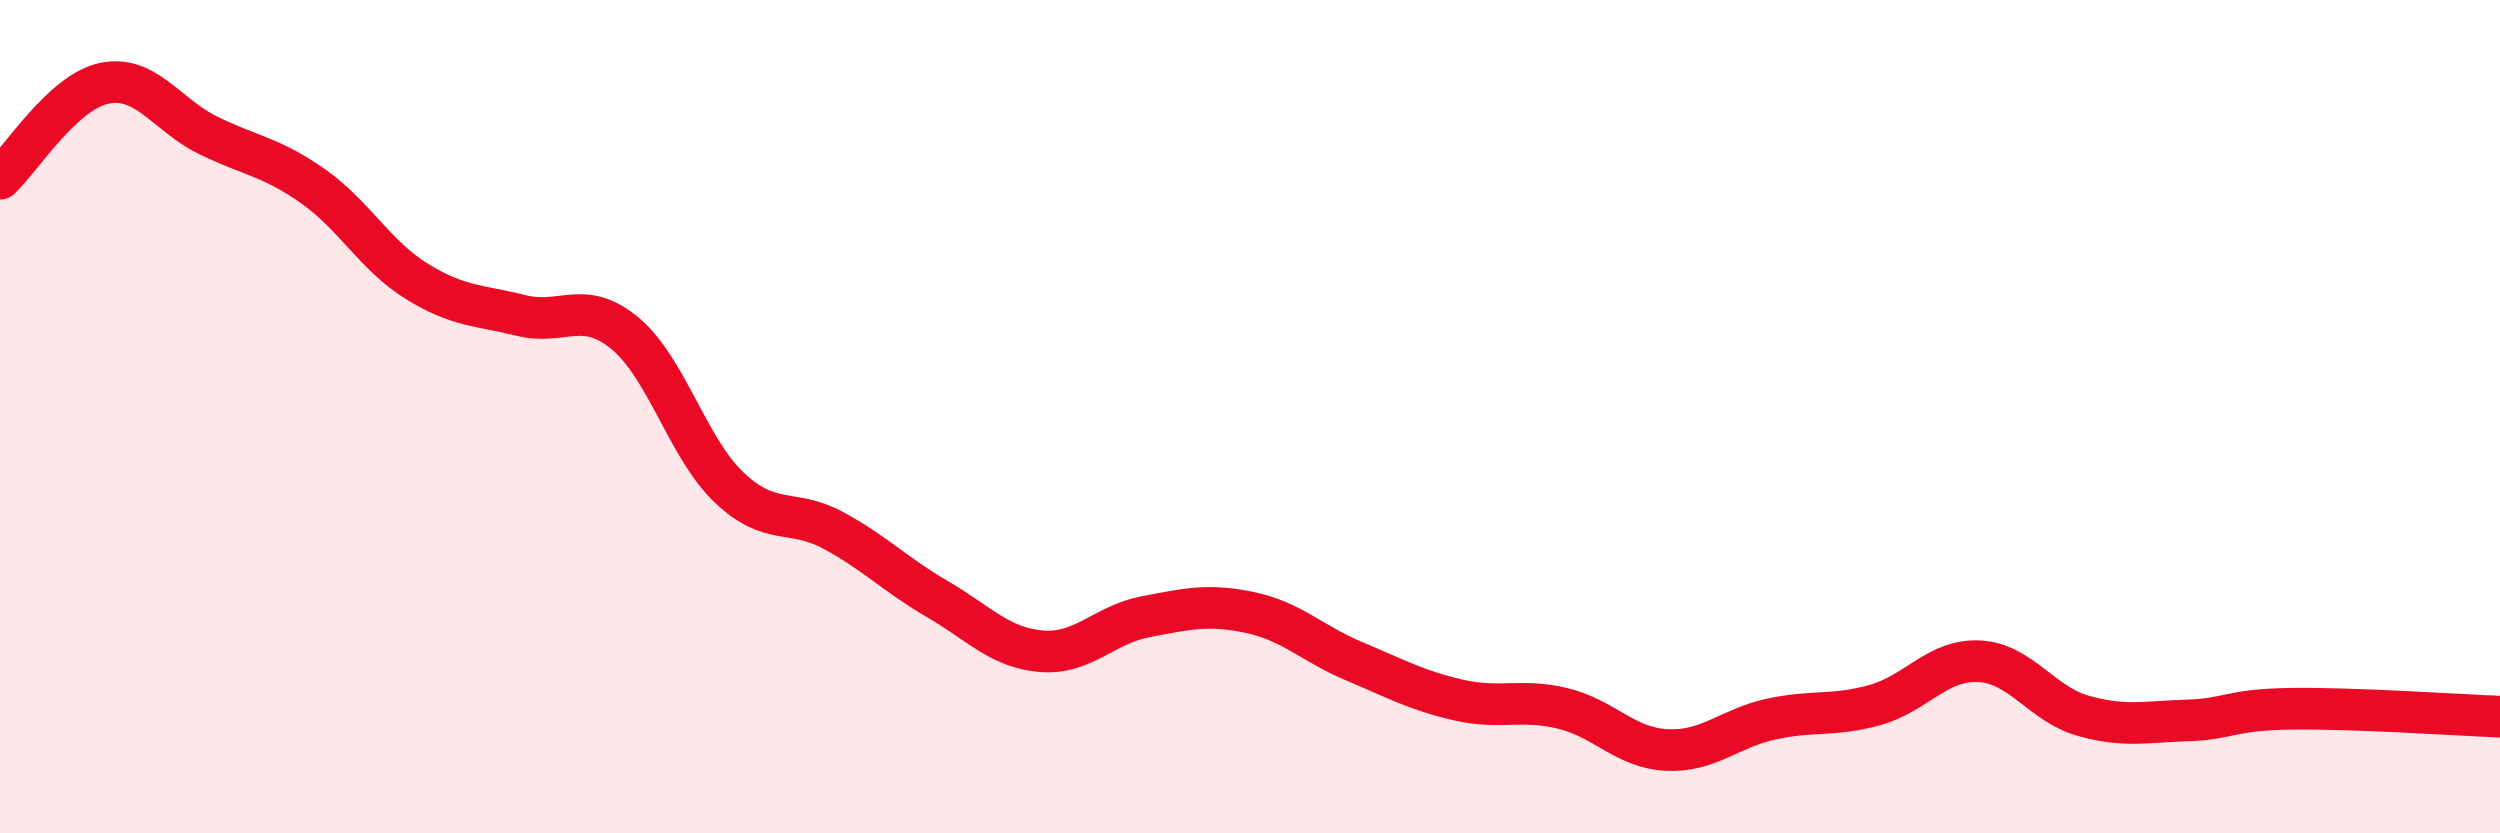
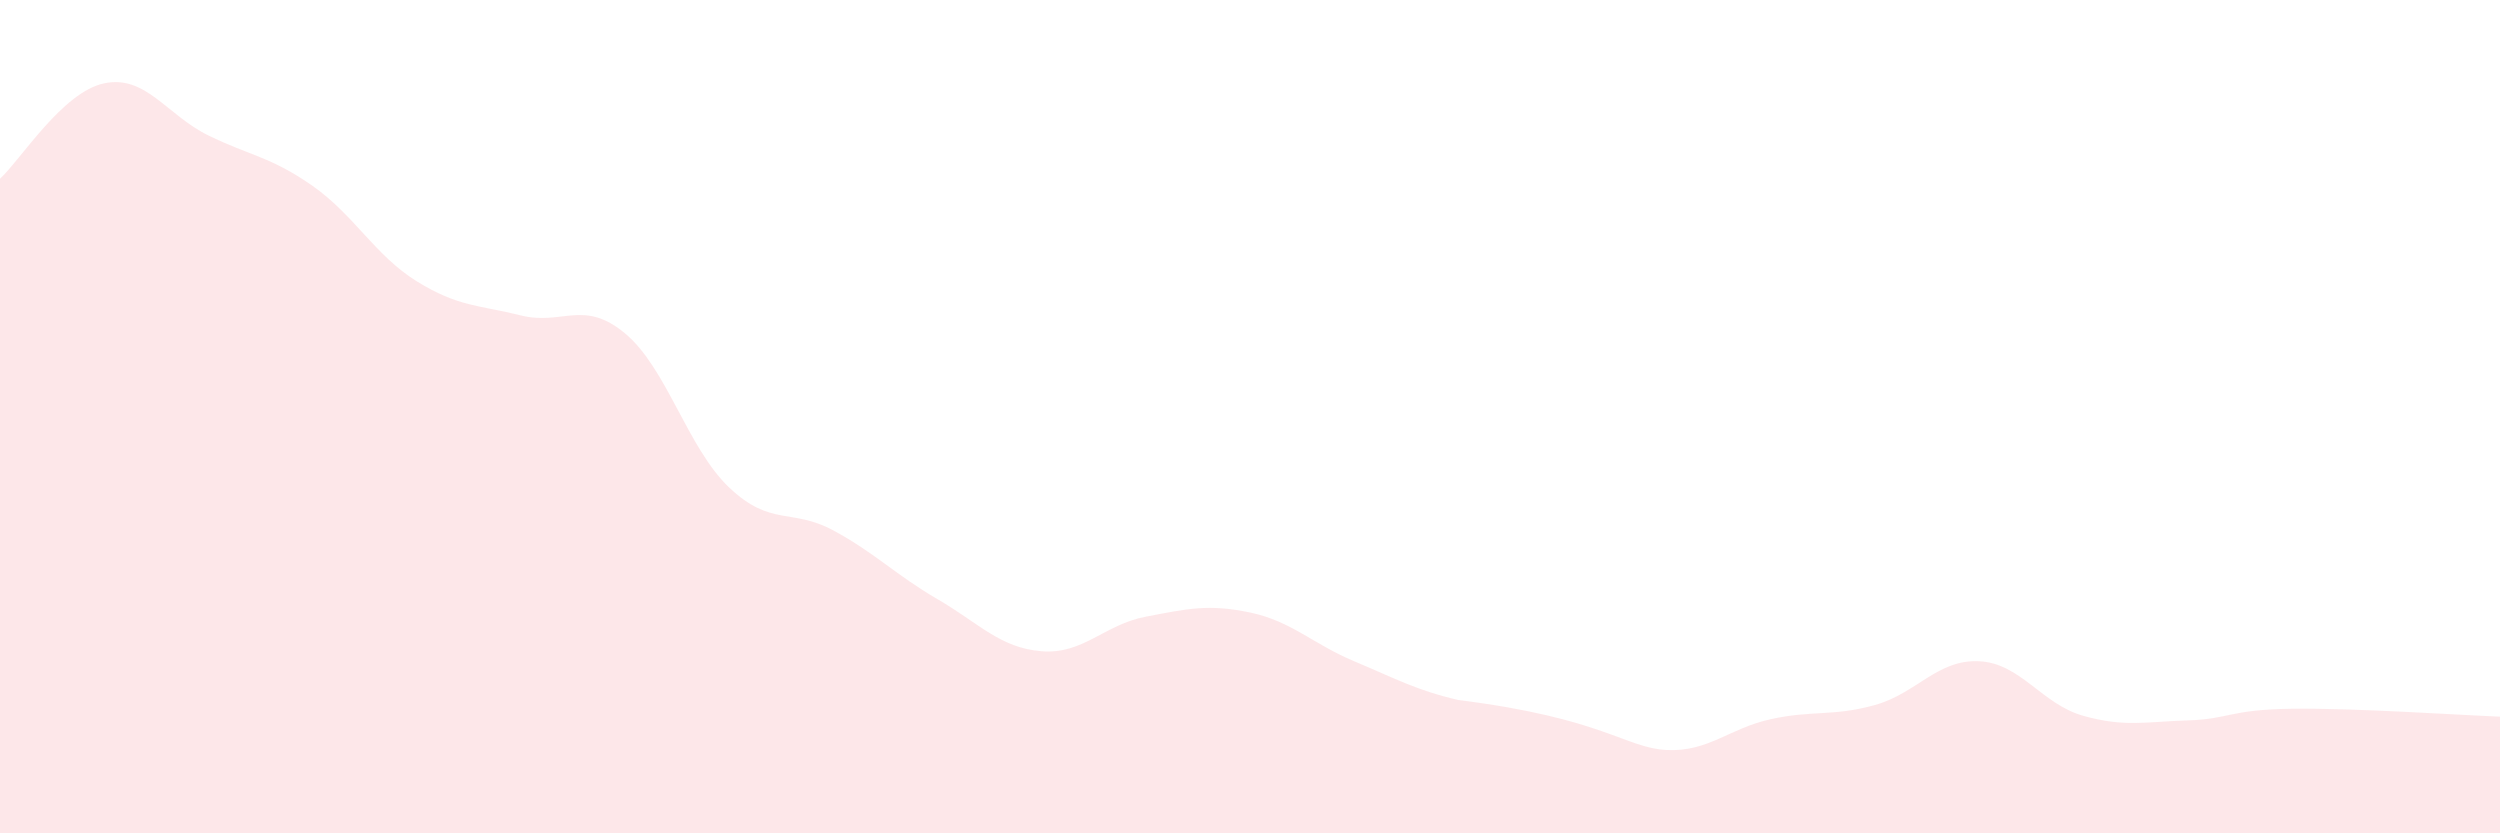
<svg xmlns="http://www.w3.org/2000/svg" width="60" height="20" viewBox="0 0 60 20">
-   <path d="M 0,4.29 C 0.5,3.83 1.5,2.21 2.5,2 C 3.5,1.79 4,2.76 5,3.25 C 6,3.74 6.5,3.76 7.5,4.46 C 8.5,5.16 9,6.13 10,6.75 C 11,7.37 11.5,7.32 12.5,7.57 C 13.5,7.82 14,7.17 15,8 C 16,8.83 16.5,10.75 17.5,11.7 C 18.5,12.65 19,12.19 20,12.73 C 21,13.27 21.5,13.8 22.5,14.38 C 23.5,14.96 24,15.55 25,15.63 C 26,15.71 26.5,14.99 27.5,14.8 C 28.5,14.61 29,14.49 30,14.7 C 31,14.91 31.5,15.45 32.5,15.87 C 33.5,16.29 34,16.57 35,16.8 C 36,17.03 36.5,16.76 37.5,17 C 38.5,17.24 39,17.95 40,18 C 41,18.05 41.5,17.48 42.5,17.26 C 43.5,17.04 44,17.2 45,16.92 C 46,16.64 46.5,15.82 47.5,15.87 C 48.5,15.92 49,16.9 50,17.18 C 51,17.46 51.5,17.32 52.5,17.29 C 53.5,17.26 53.5,17.03 55,17.01 C 56.5,16.99 59,17.16 60,17.2L60 20L0 20Z" fill="#EB0A25" opacity="0.1" stroke-linecap="round" stroke-linejoin="round" />
-   <path d="M 0,4.29 C 0.5,3.83 1.5,2.21 2.5,2 C 3.5,1.79 4,2.76 5,3.25 C 6,3.74 6.5,3.76 7.5,4.46 C 8.5,5.16 9,6.13 10,6.75 C 11,7.37 11.5,7.32 12.5,7.57 C 13.5,7.82 14,7.17 15,8 C 16,8.83 16.5,10.75 17.5,11.7 C 18.5,12.65 19,12.19 20,12.73 C 21,13.27 21.5,13.8 22.5,14.38 C 23.5,14.96 24,15.55 25,15.63 C 26,15.71 26.5,14.99 27.5,14.8 C 28.5,14.61 29,14.49 30,14.7 C 31,14.91 31.5,15.45 32.5,15.87 C 33.5,16.29 34,16.57 35,16.8 C 36,17.03 36.5,16.76 37.5,17 C 38.5,17.24 39,17.95 40,18 C 41,18.05 41.5,17.48 42.5,17.26 C 43.5,17.04 44,17.2 45,16.92 C 46,16.64 46.5,15.82 47.5,15.87 C 48.5,15.92 49,16.9 50,17.18 C 51,17.46 51.5,17.32 52.5,17.29 C 53.5,17.26 53.5,17.03 55,17.01 C 56.5,16.99 59,17.16 60,17.2" stroke="#EB0A25" stroke-width="1" fill="none" stroke-linecap="round" stroke-linejoin="round" />
+   <path d="M 0,4.29 C 0.5,3.83 1.5,2.21 2.5,2 C 3.5,1.79 4,2.76 5,3.25 C 6,3.74 6.5,3.76 7.5,4.46 C 8.5,5.16 9,6.13 10,6.75 C 11,7.37 11.5,7.32 12.5,7.57 C 13.5,7.82 14,7.17 15,8 C 16,8.83 16.5,10.75 17.5,11.7 C 18.5,12.65 19,12.19 20,12.73 C 21,13.27 21.5,13.8 22.5,14.38 C 23.5,14.96 24,15.55 25,15.63 C 26,15.71 26.5,14.99 27.5,14.8 C 28.5,14.61 29,14.49 30,14.7 C 31,14.91 31.5,15.45 32.5,15.87 C 33.5,16.29 34,16.57 35,16.8 C 38.5,17.24 39,17.95 40,18 C 41,18.05 41.5,17.48 42.5,17.26 C 43.5,17.04 44,17.2 45,16.92 C 46,16.64 46.5,15.82 47.5,15.87 C 48.5,15.92 49,16.9 50,17.18 C 51,17.46 51.5,17.32 52.5,17.29 C 53.5,17.26 53.5,17.03 55,17.01 C 56.5,16.99 59,17.16 60,17.2L60 20L0 20Z" fill="#EB0A25" opacity="0.1" stroke-linecap="round" stroke-linejoin="round" />
</svg>